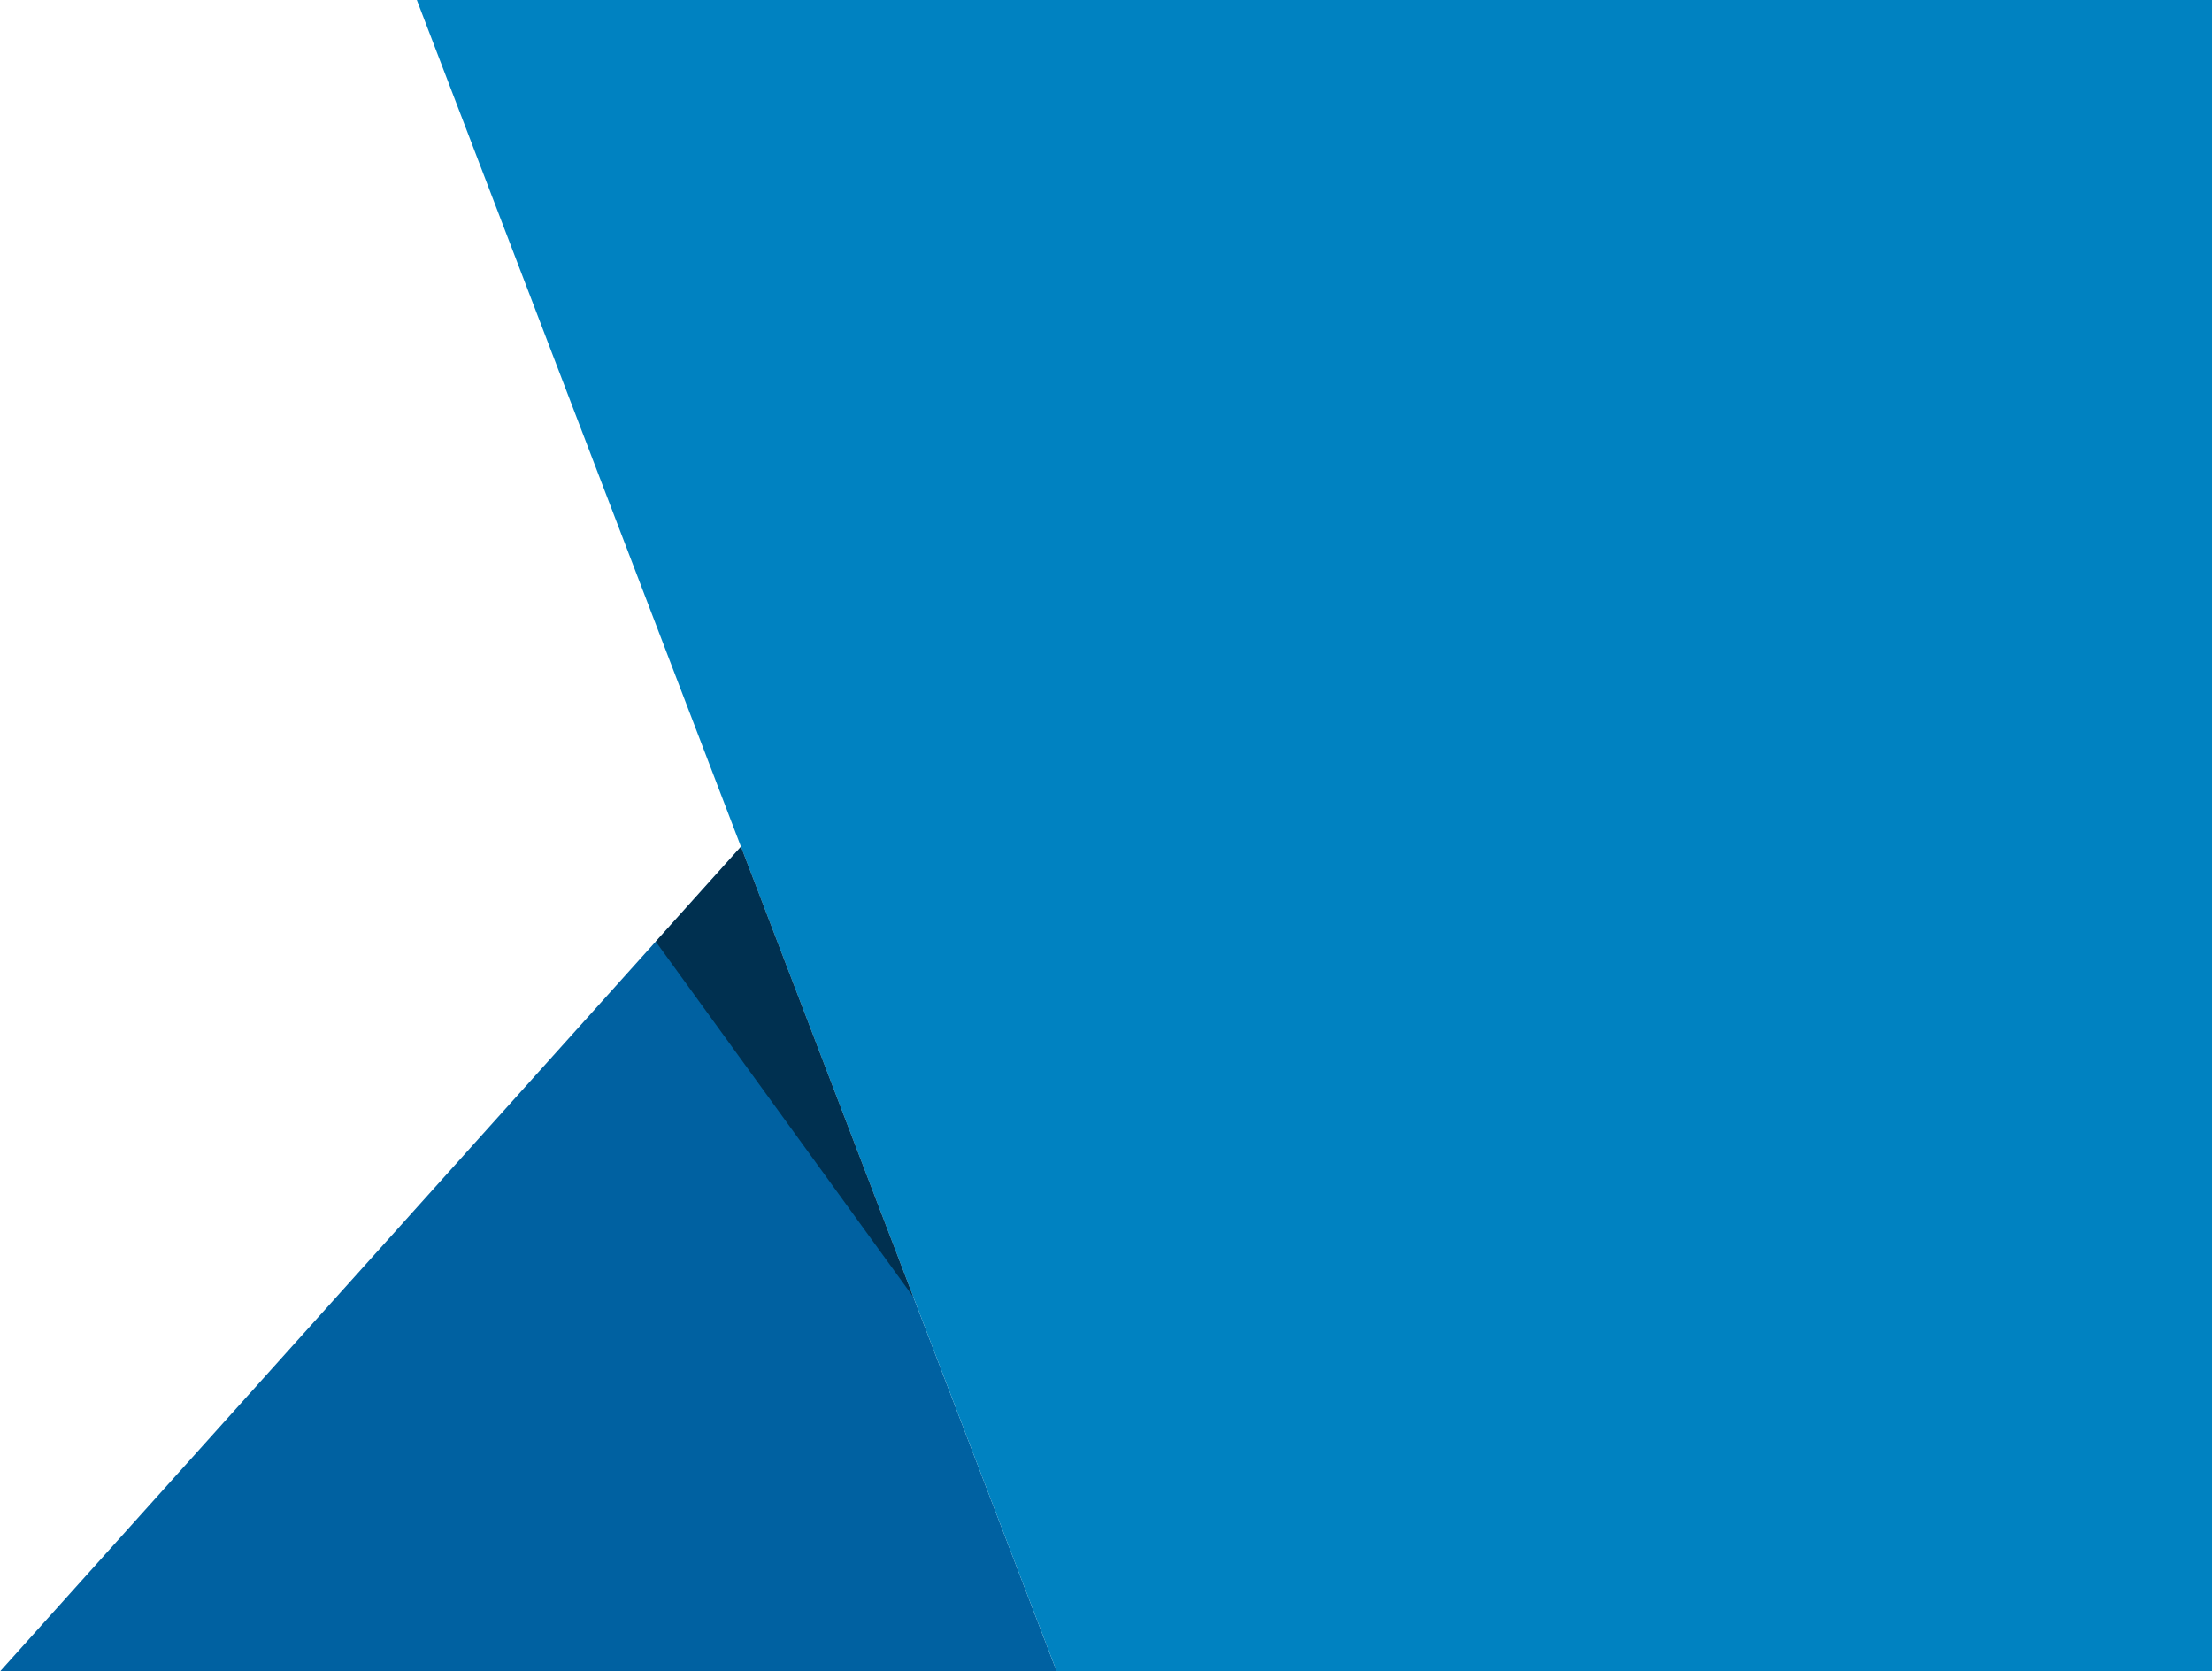
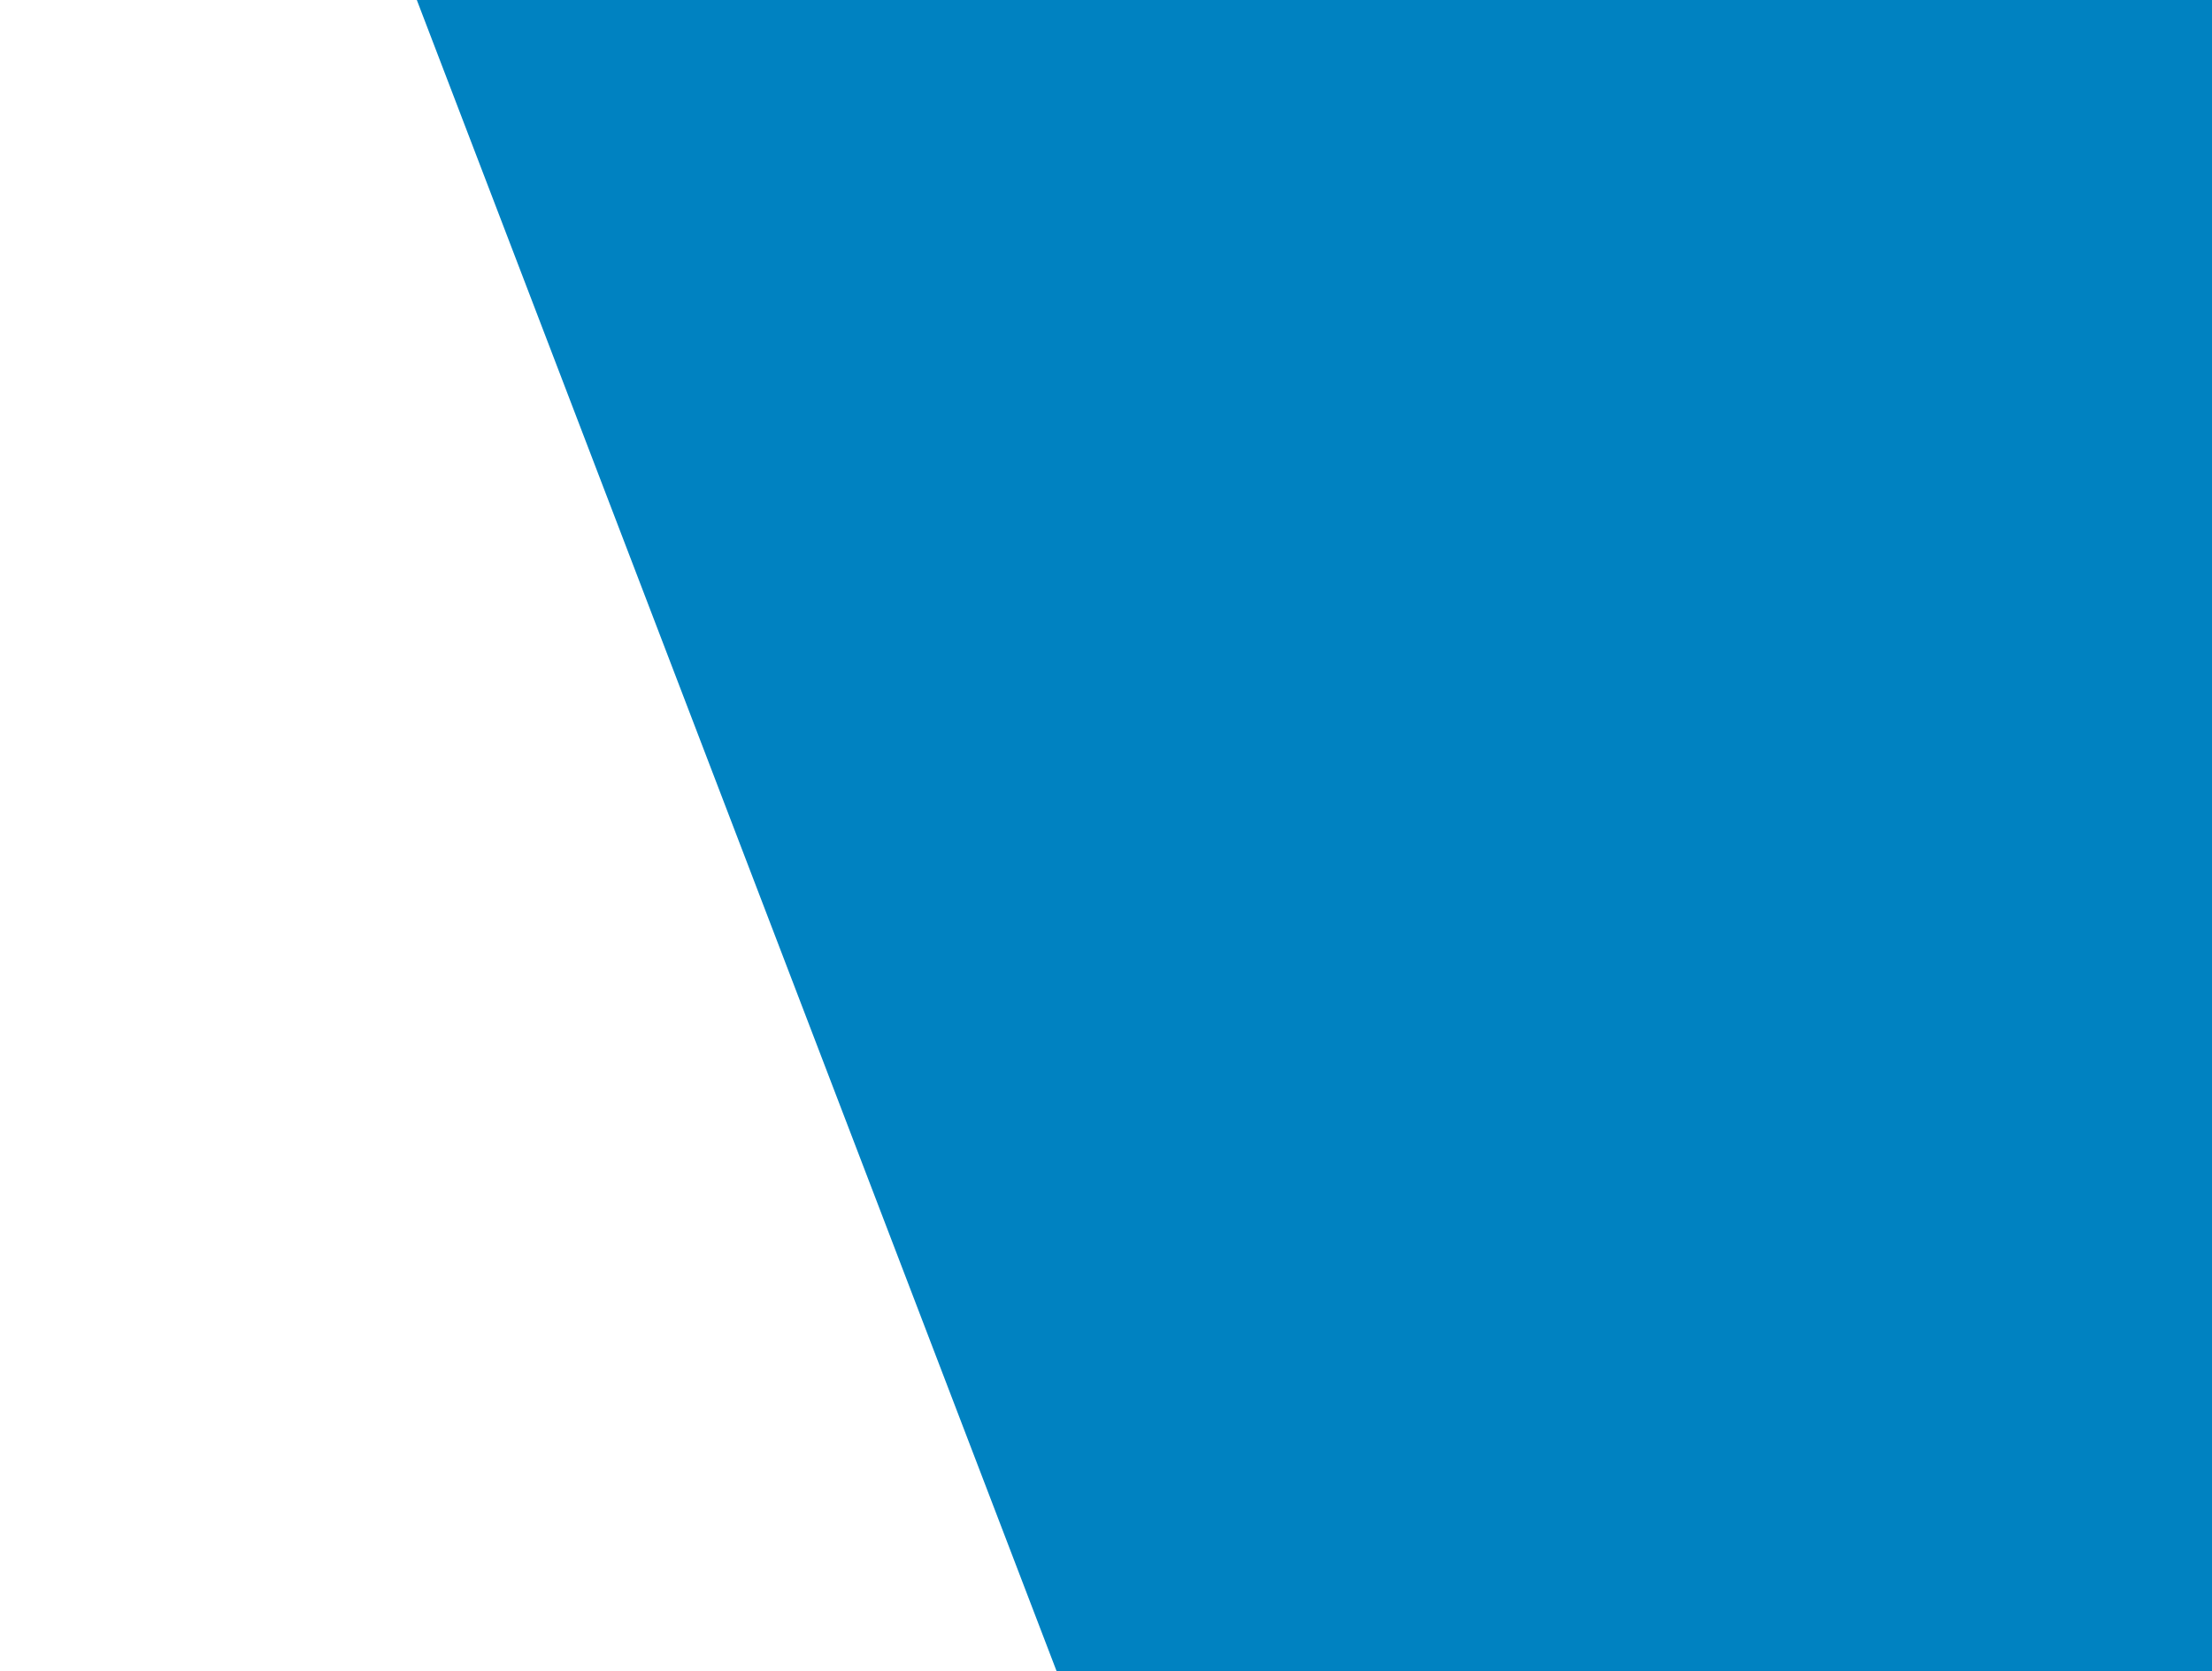
<svg xmlns="http://www.w3.org/2000/svg" width="139px" height="105px" viewBox="0 0 139 105" version="1.1">
  <title>DK/Nav/main-menu/Top Slice Copy</title>
  <g id="Symbols" stroke="none" stroke-width="1" fill="none" fill-rule="evenodd">
    <g id="DK/Nav/main-menu-wilk-blue" transform="translate(-351, 0)">
      <g id="DK/Nav/main-menu/Top-Slice" transform="translate(351, 0)">
-         <polygon id="Fill-1" fill="#0061A1" points="0 105 66.402 105 46.561 53.187" />
        <polygon id="Fill-2" fill="#0082C1" points="26.193 0 66.402 105 139 105 139 0" />
-         <polygon id="Fill-3" fill-opacity="0.5" fill="#000000" points="46.561 53.187 41.205 59.147 57.396 81.484" />
      </g>
    </g>
  </g>
</svg>